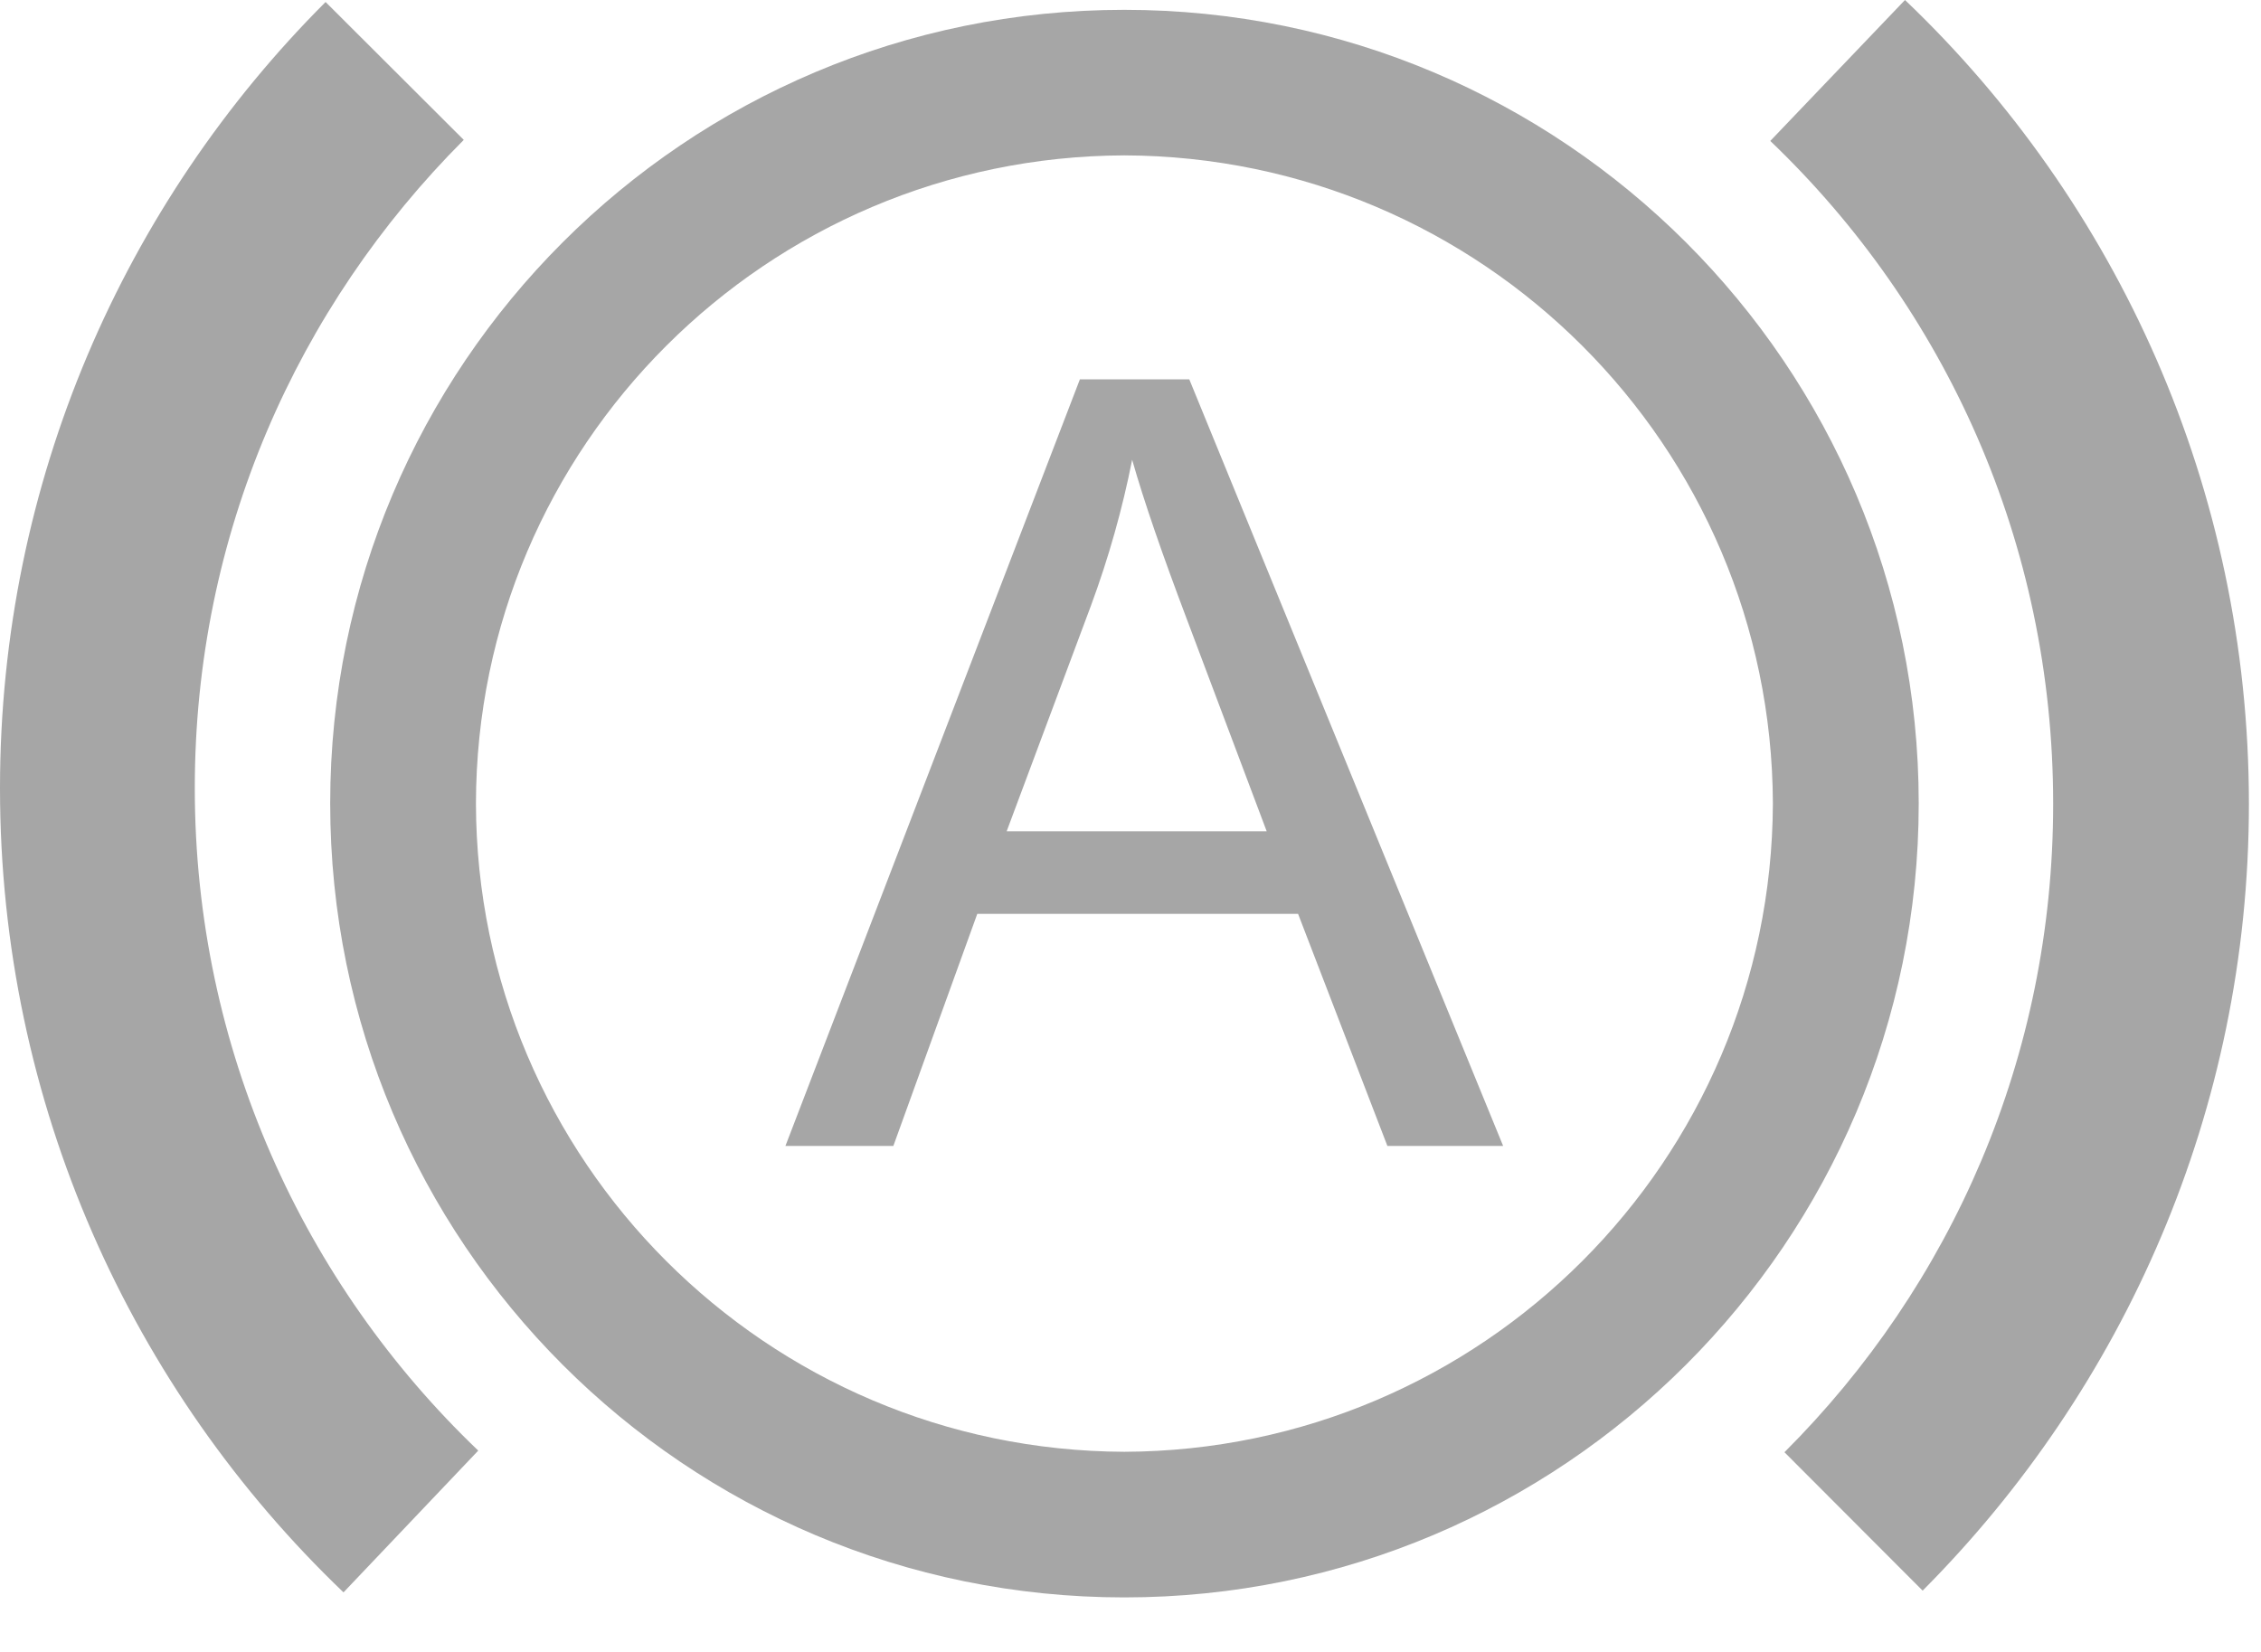
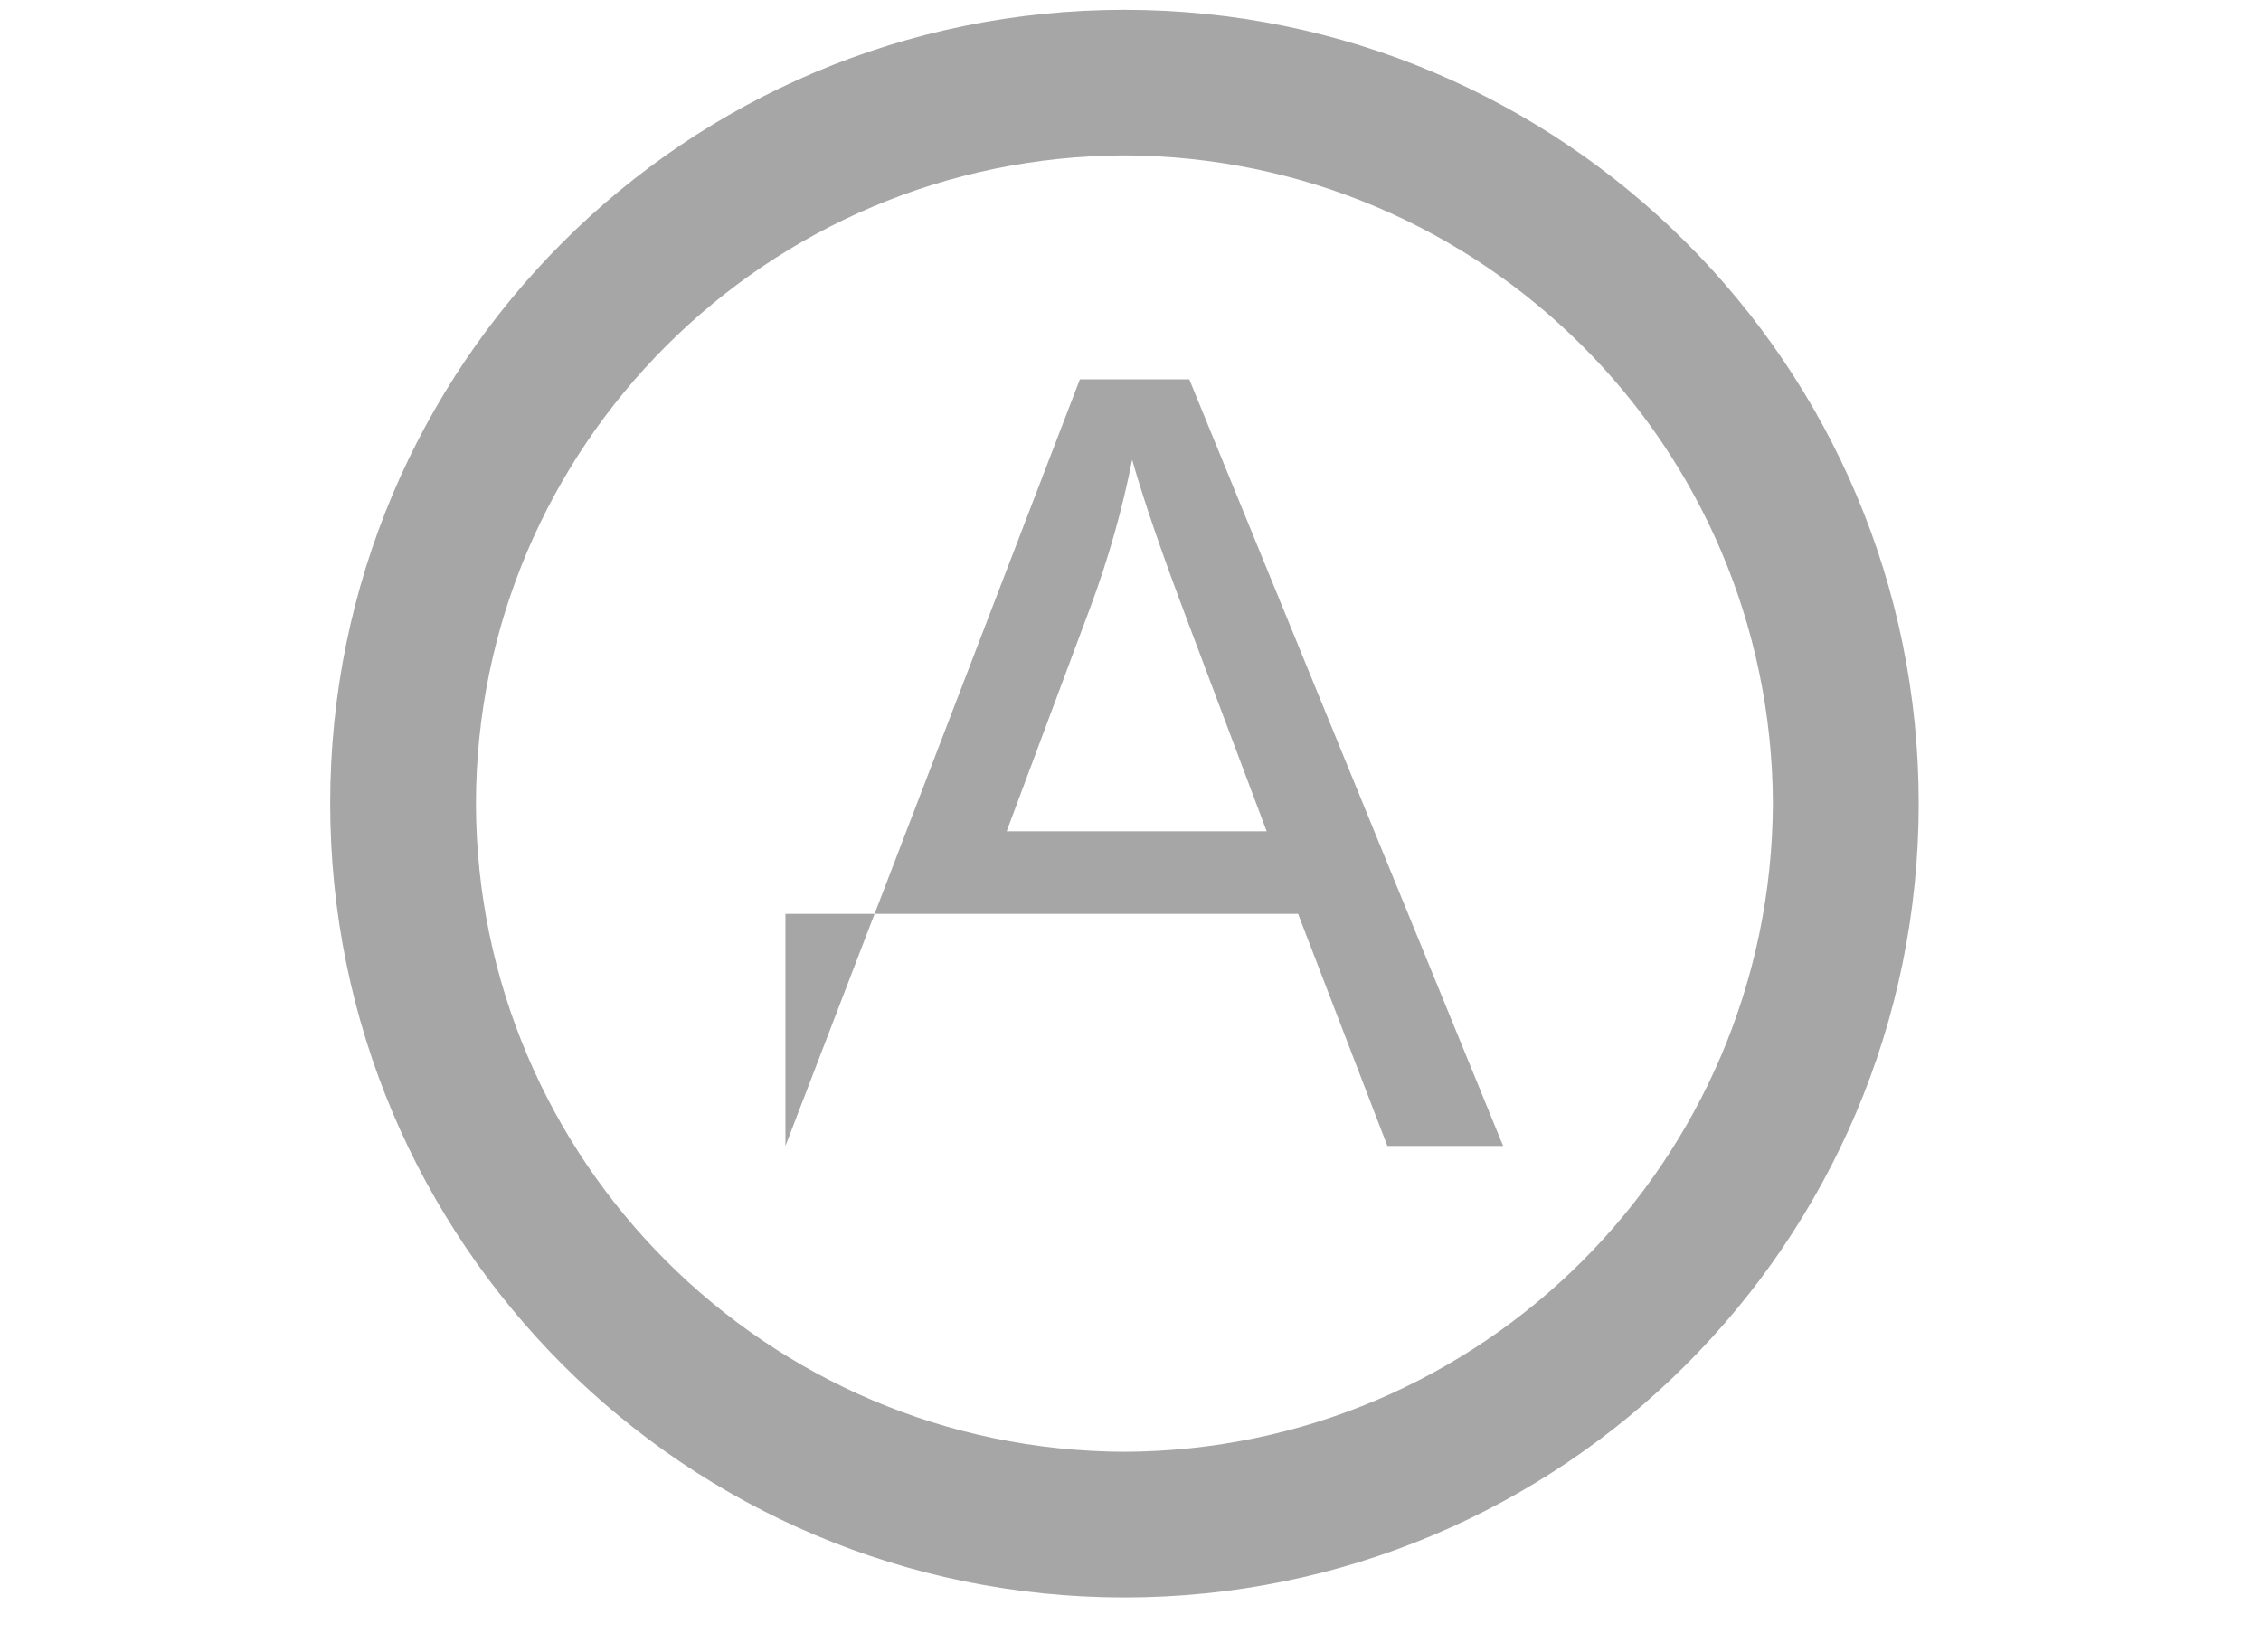
<svg xmlns="http://www.w3.org/2000/svg" width="26" height="19" viewBox="0 0 26 19" fill="none">
  <path d="M5.473 9.24C5.481 13.35 8.817 16.683 12.929 16.698C17.042 16.683 20.372 13.35 20.387 9.24C20.372 5.128 17.042 1.802 12.929 1.787C8.817 1.802 5.481 5.128 5.473 9.24ZM3.797 9.24C3.797 4.2 7.884 0.113 12.929 0.113C17.969 0.113 22.064 4.2 22.064 9.24C22.064 14.285 17.969 18.373 12.929 18.373C7.884 18.373 3.797 14.285 3.797 9.24Z" fill="#A6A6A6" />
-   <path d="M20.52 16.703C22.44 14.786 23.61 12.155 23.61 9.245C23.61 6.24 22.365 3.541 20.357 1.621L21.906 -1.22053e-05C24.342 2.321 25.861 5.614 25.861 9.245C25.861 12.774 24.422 15.972 22.109 18.295L20.52 16.703Z" fill="#A6A6A6" />
-   <path d="M0 9.065C0 5.536 1.434 2.333 3.744 0.023L5.333 1.609C3.418 3.526 2.24 6.15 2.24 9.065C2.24 12.065 3.496 14.769 5.498 16.683V16.686L3.95 18.315C1.514 15.984 0 12.696 0 9.065Z" fill="#A6A6A6" />
-   <path d="M11.576 9.561H14.566L13.646 7.117C13.365 6.373 13.155 5.767 13.019 5.288C12.907 5.854 12.749 6.416 12.543 6.972L11.576 9.561ZM9.032 13.18L12.418 4.363H13.676L17.285 13.18H15.954L14.927 10.511H11.238L10.273 13.18H9.032Z" fill="#A6A6A6" />
+   <path d="M11.576 9.561H14.566L13.646 7.117C13.365 6.373 13.155 5.767 13.019 5.288C12.907 5.854 12.749 6.416 12.543 6.972L11.576 9.561ZM9.032 13.18L12.418 4.363H13.676L17.285 13.18H15.954L14.927 10.511H11.238H9.032Z" fill="#A6A6A6" />
</svg>